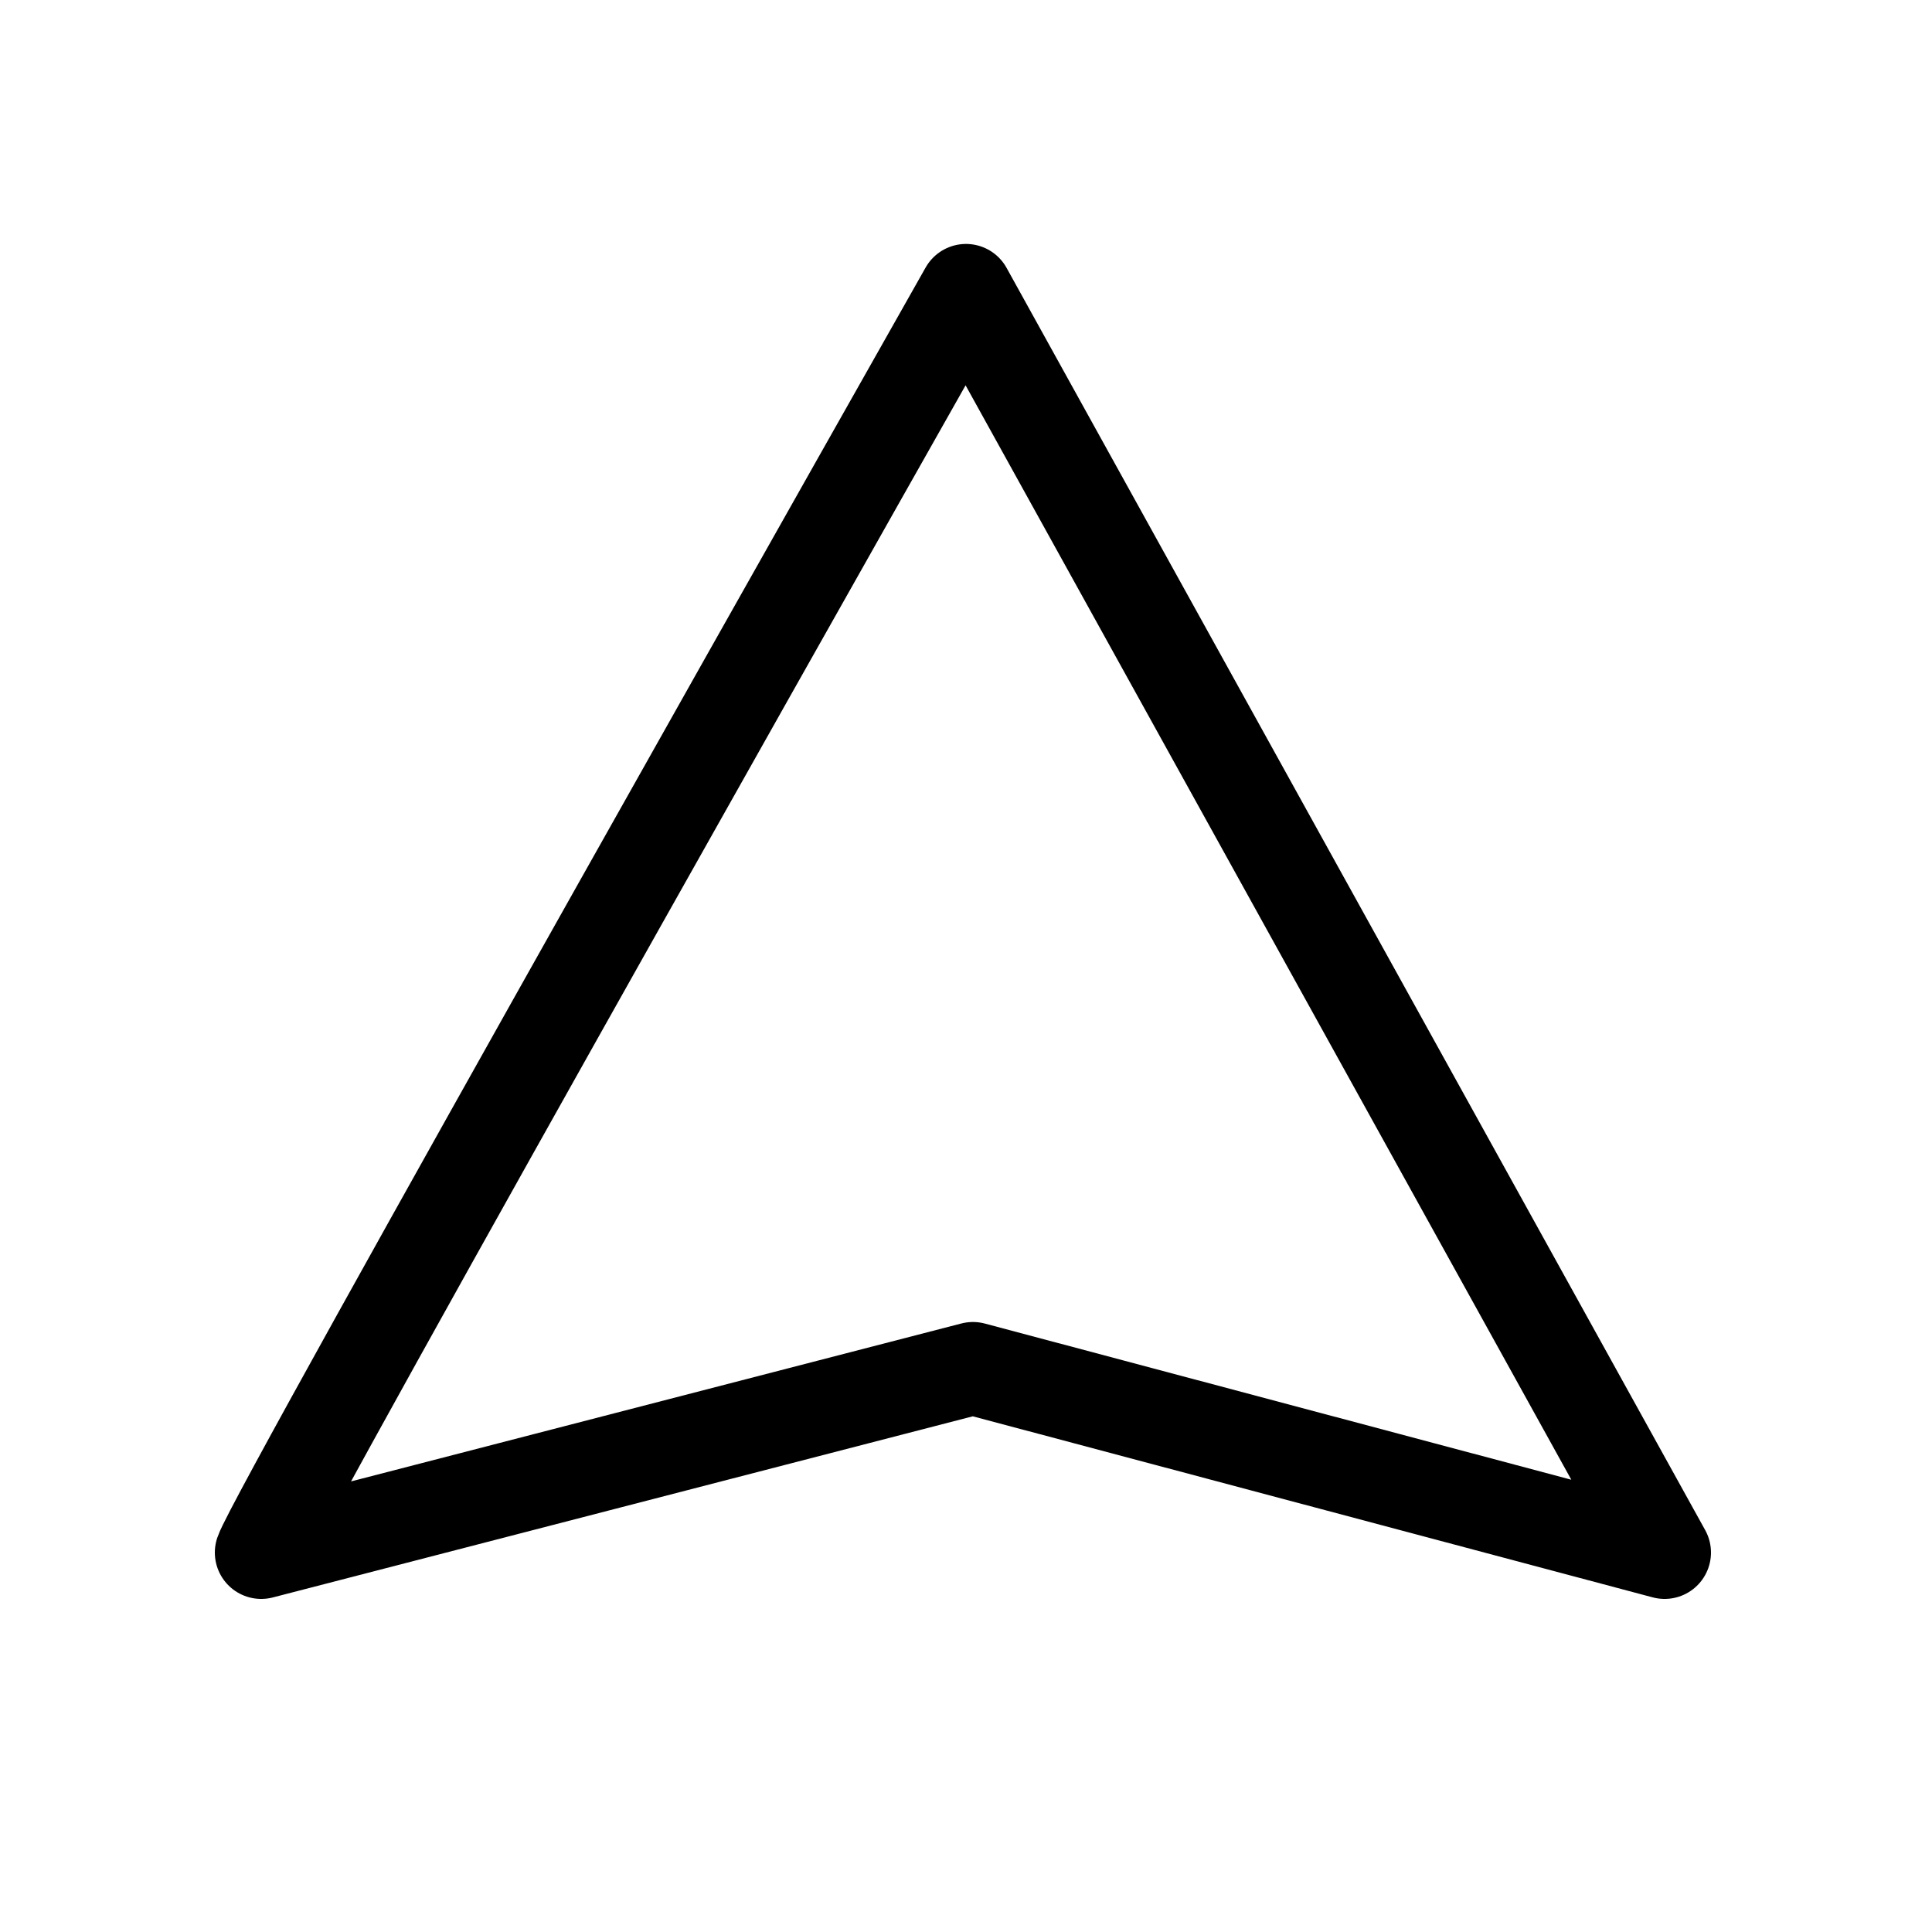
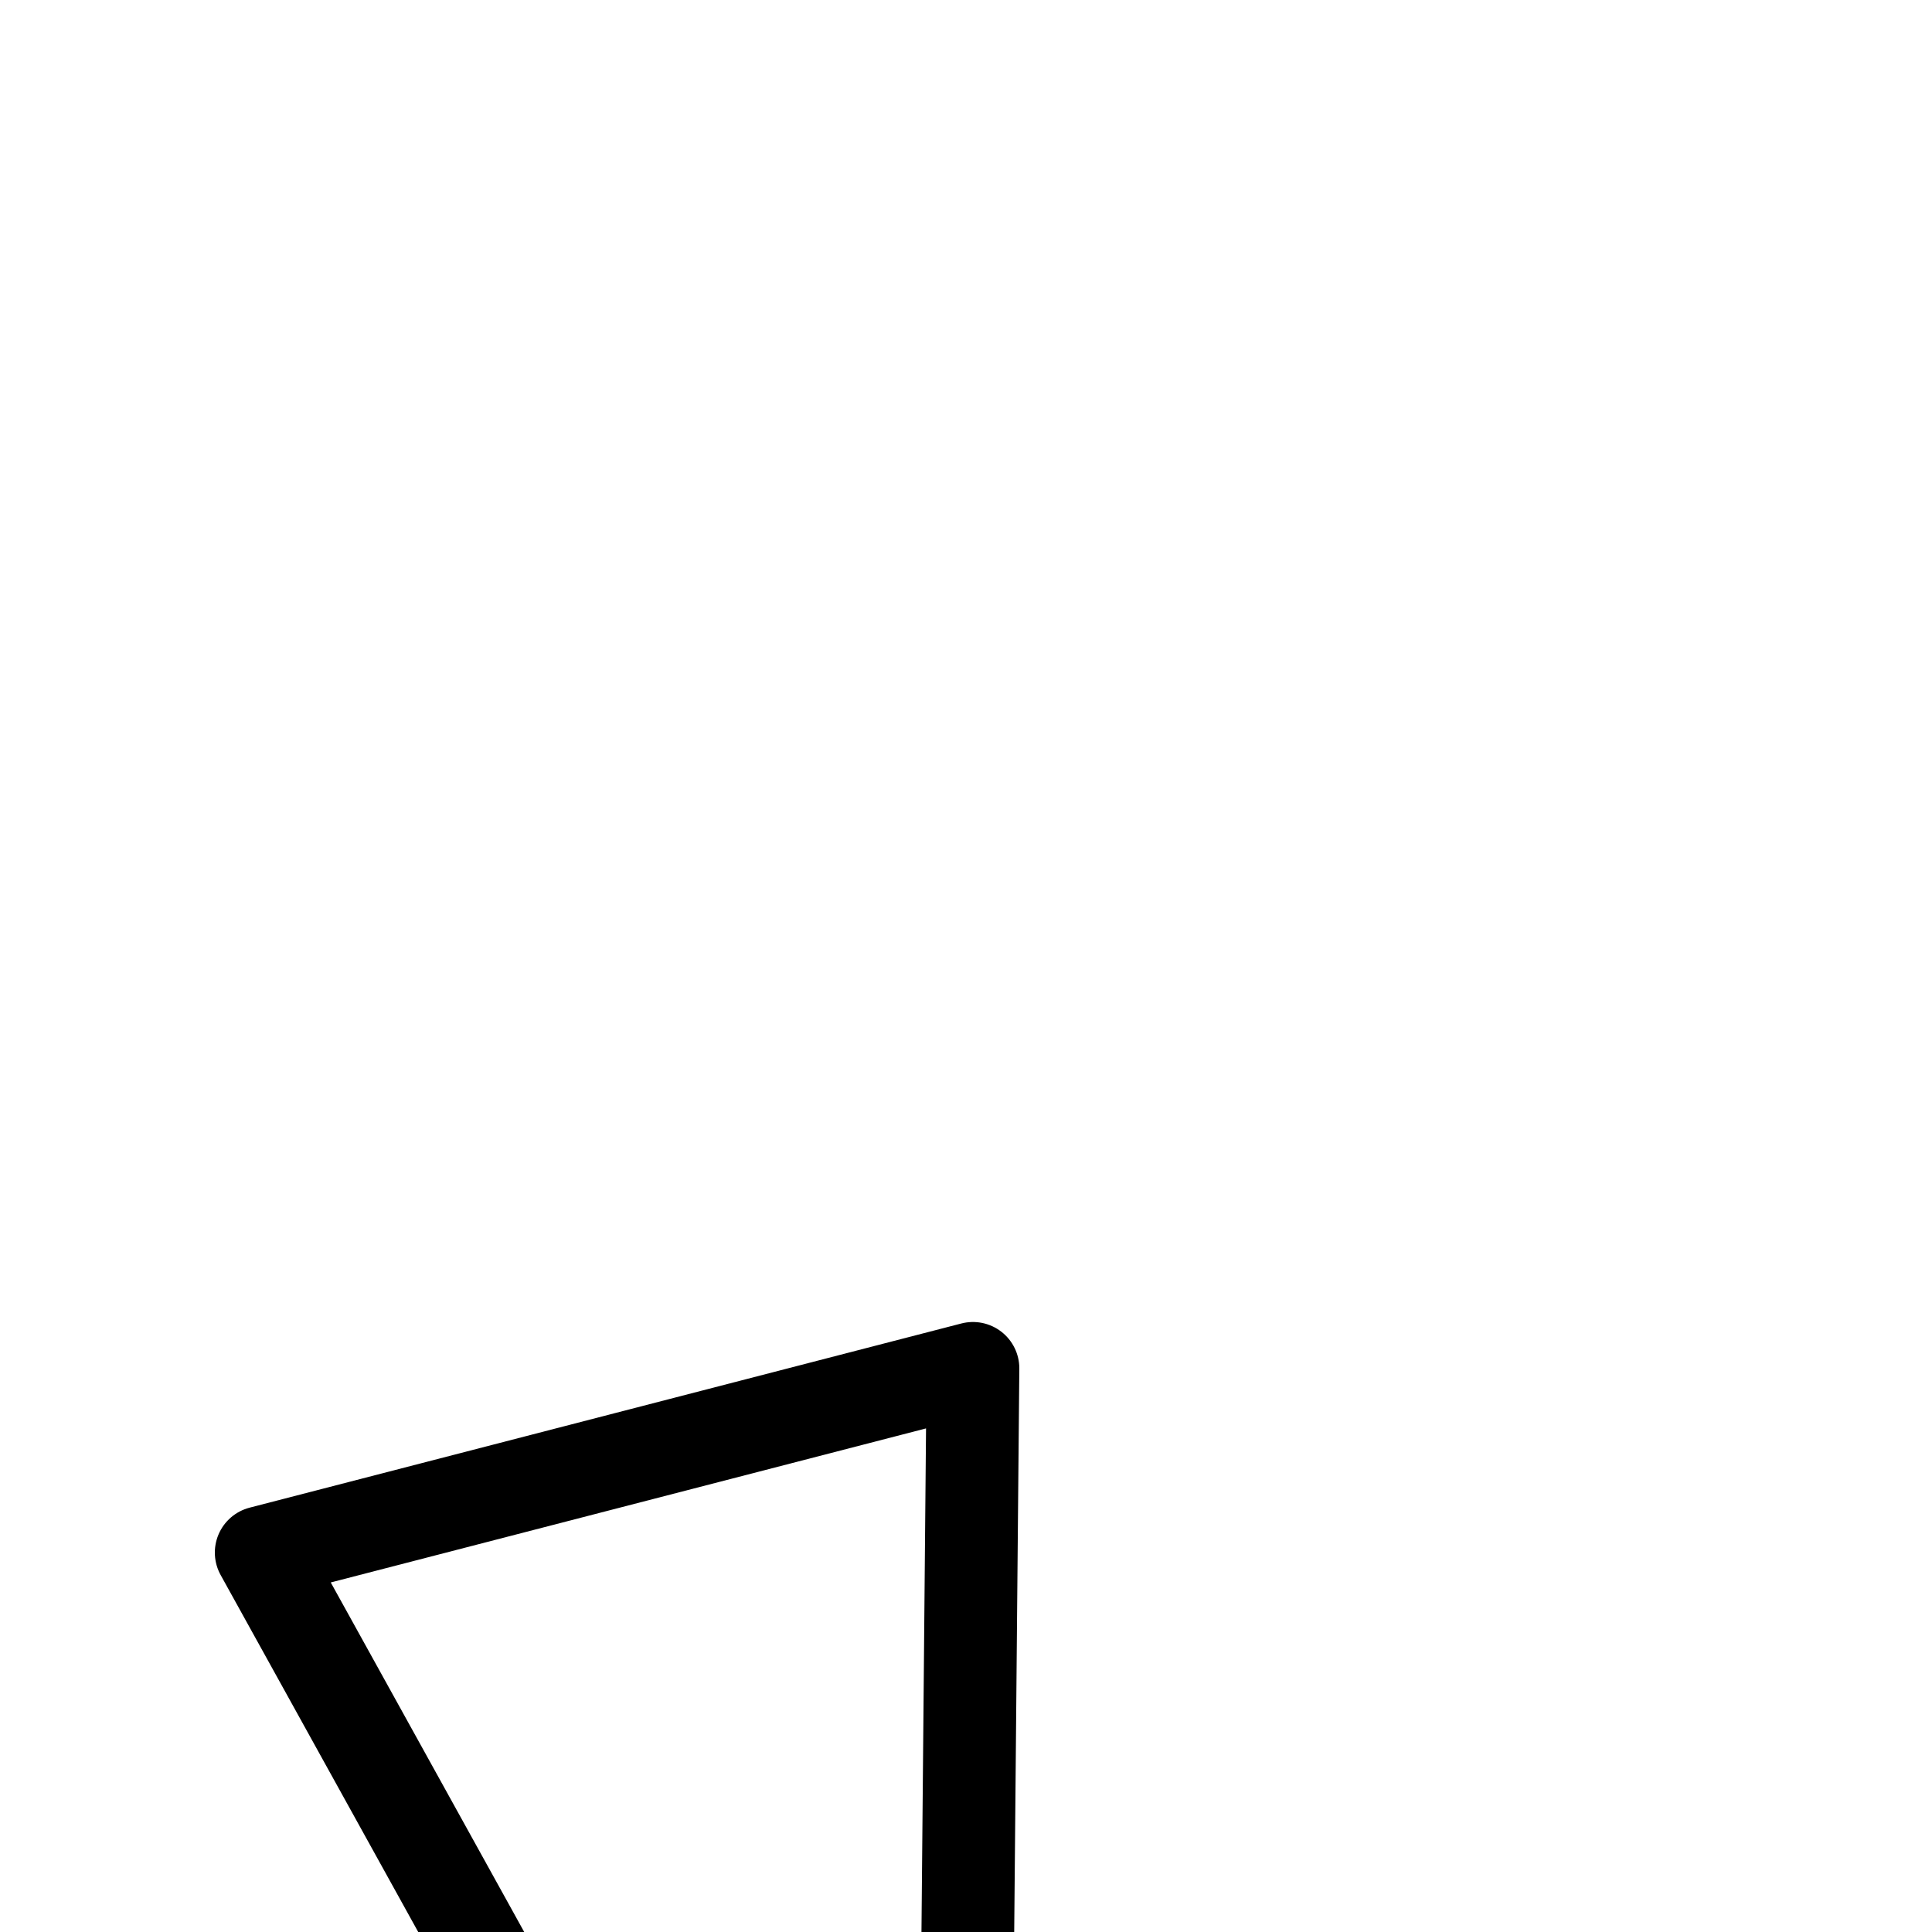
<svg xmlns="http://www.w3.org/2000/svg" id="Ebene_1" data-name="Ebene 1" viewBox="0 0 75 75">
  <defs>
    <style>.cls-1{fill:none;stroke:#000;stroke-linecap:round;stroke-linejoin:round;stroke-width:3.6px;}</style>
  </defs>
-   <path class="cls-1" d="M10.14,60.27c.52-1.56,27.36-49,27.36-49l27.12,49L37.77,53.12Z" />
+   <path class="cls-1" d="M10.14,60.27l27.12,49L37.77,53.12Z" />
</svg>